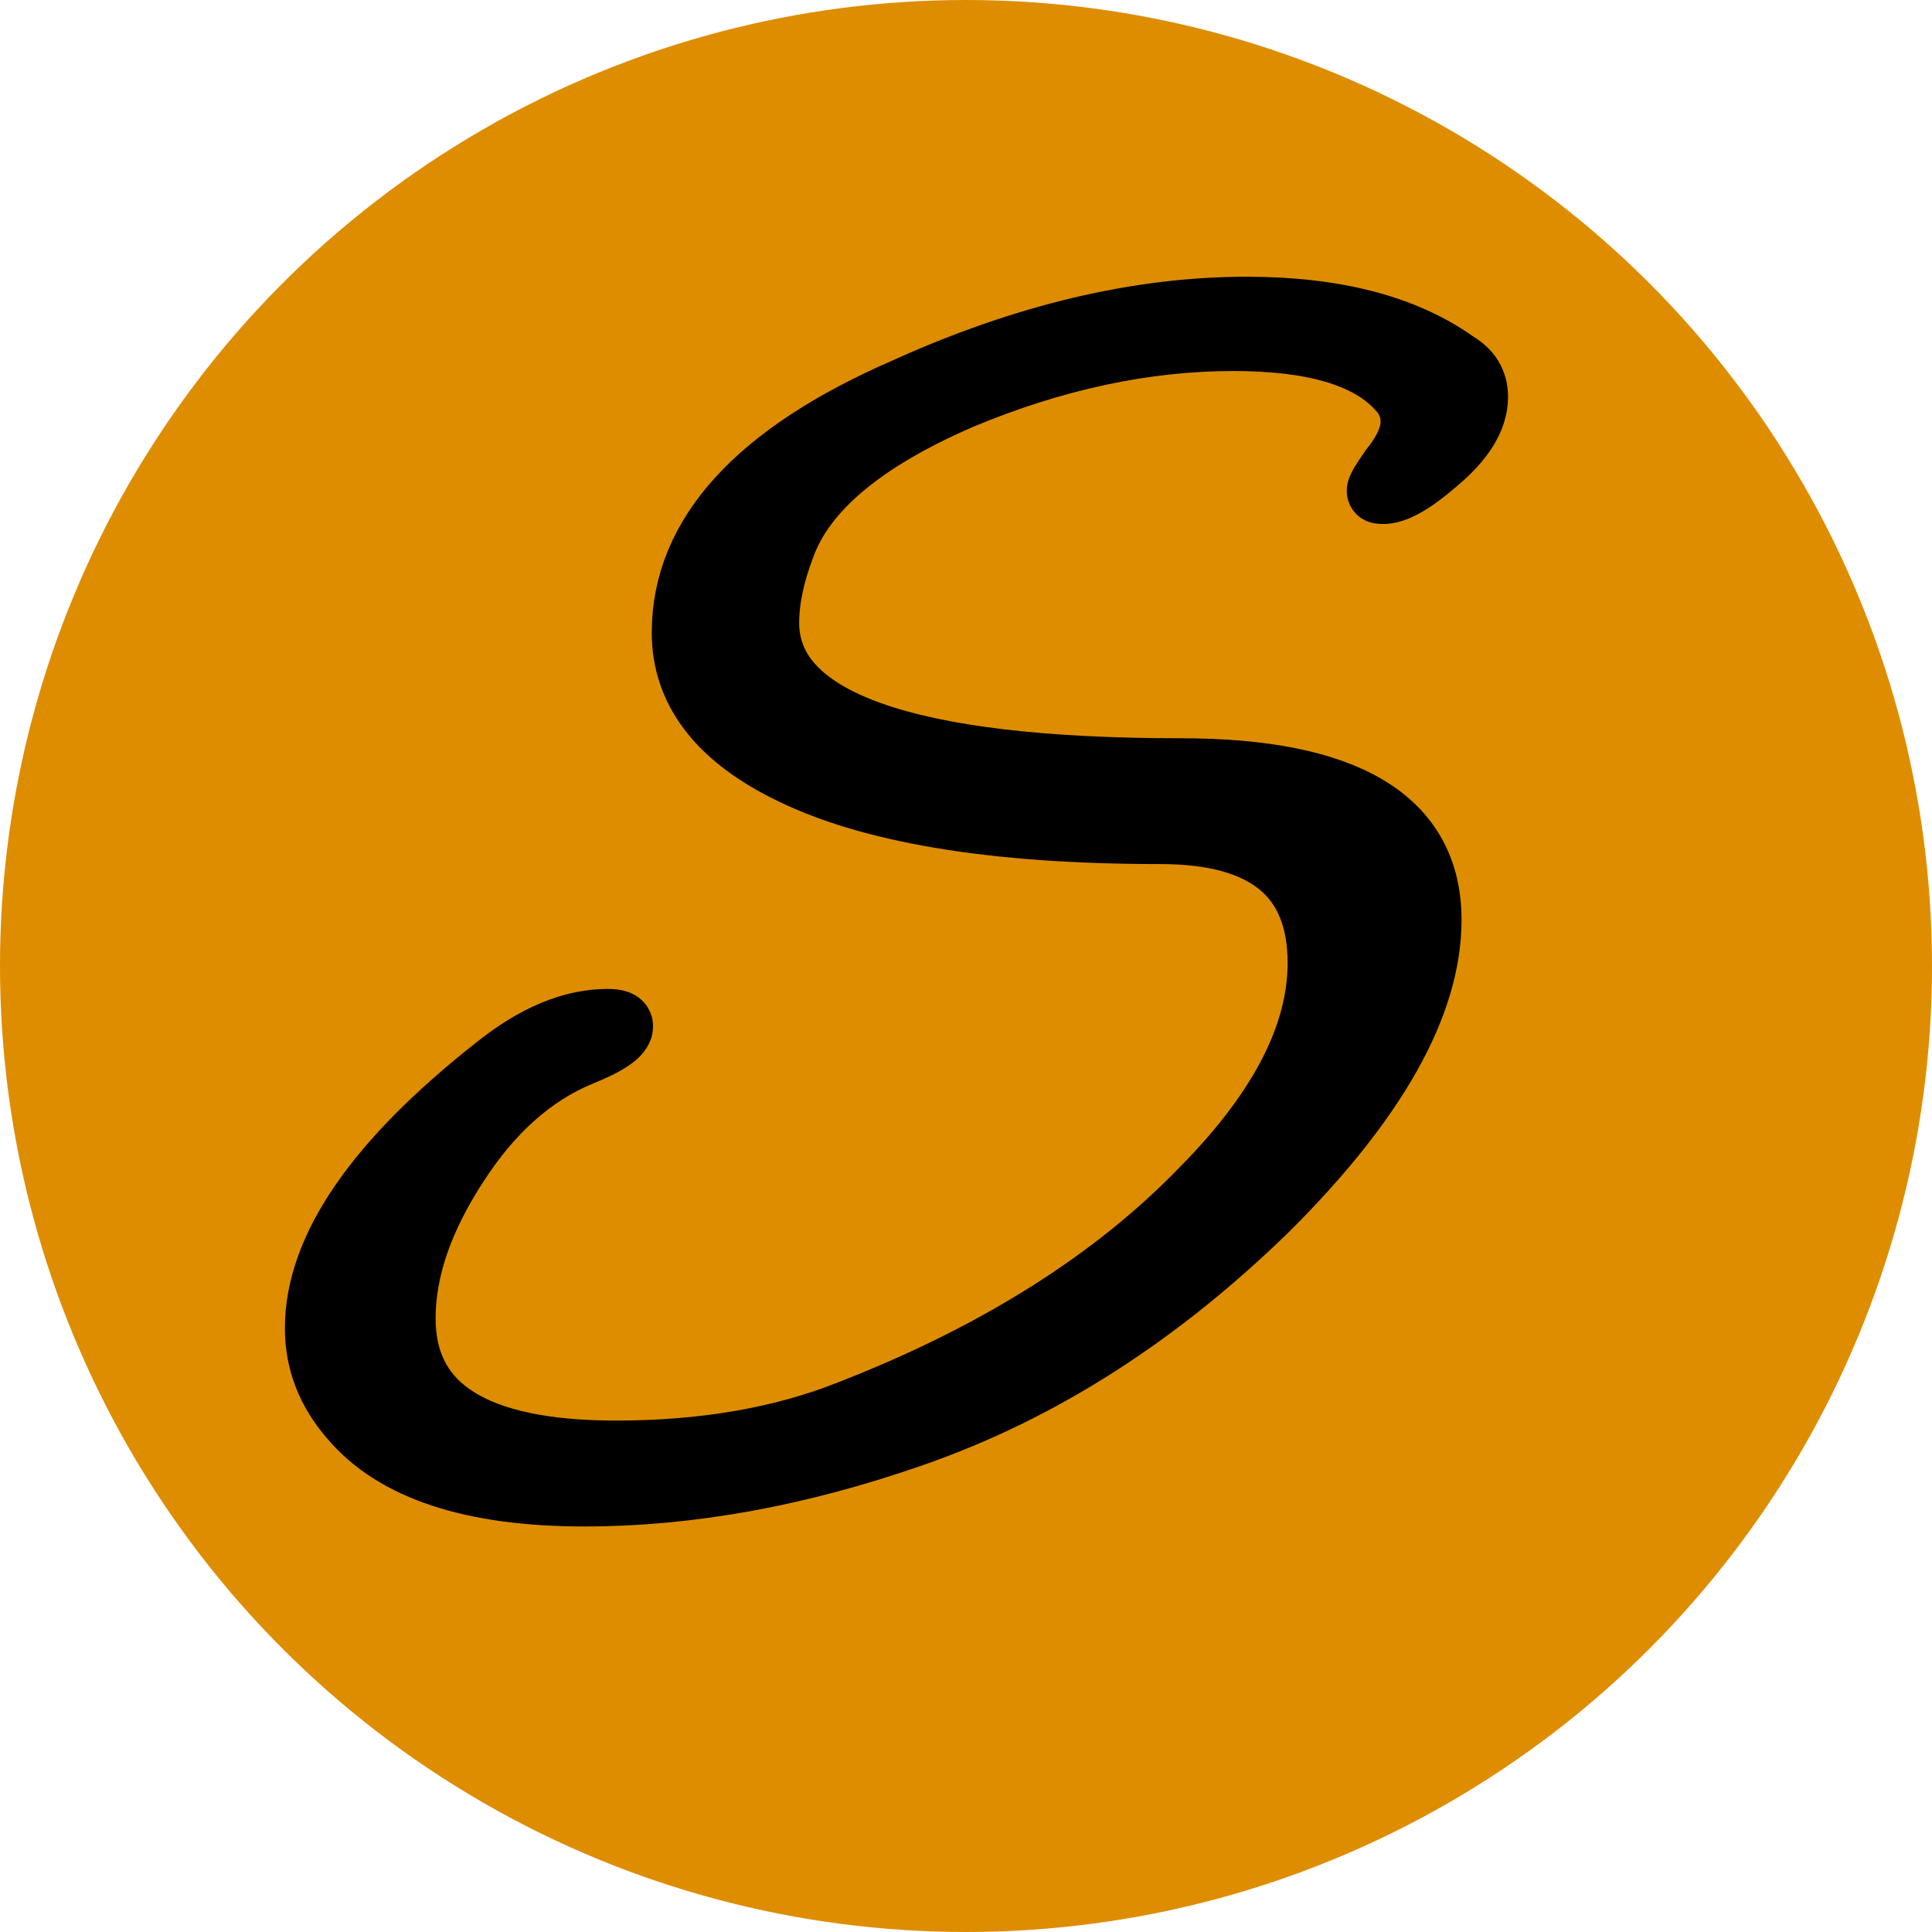
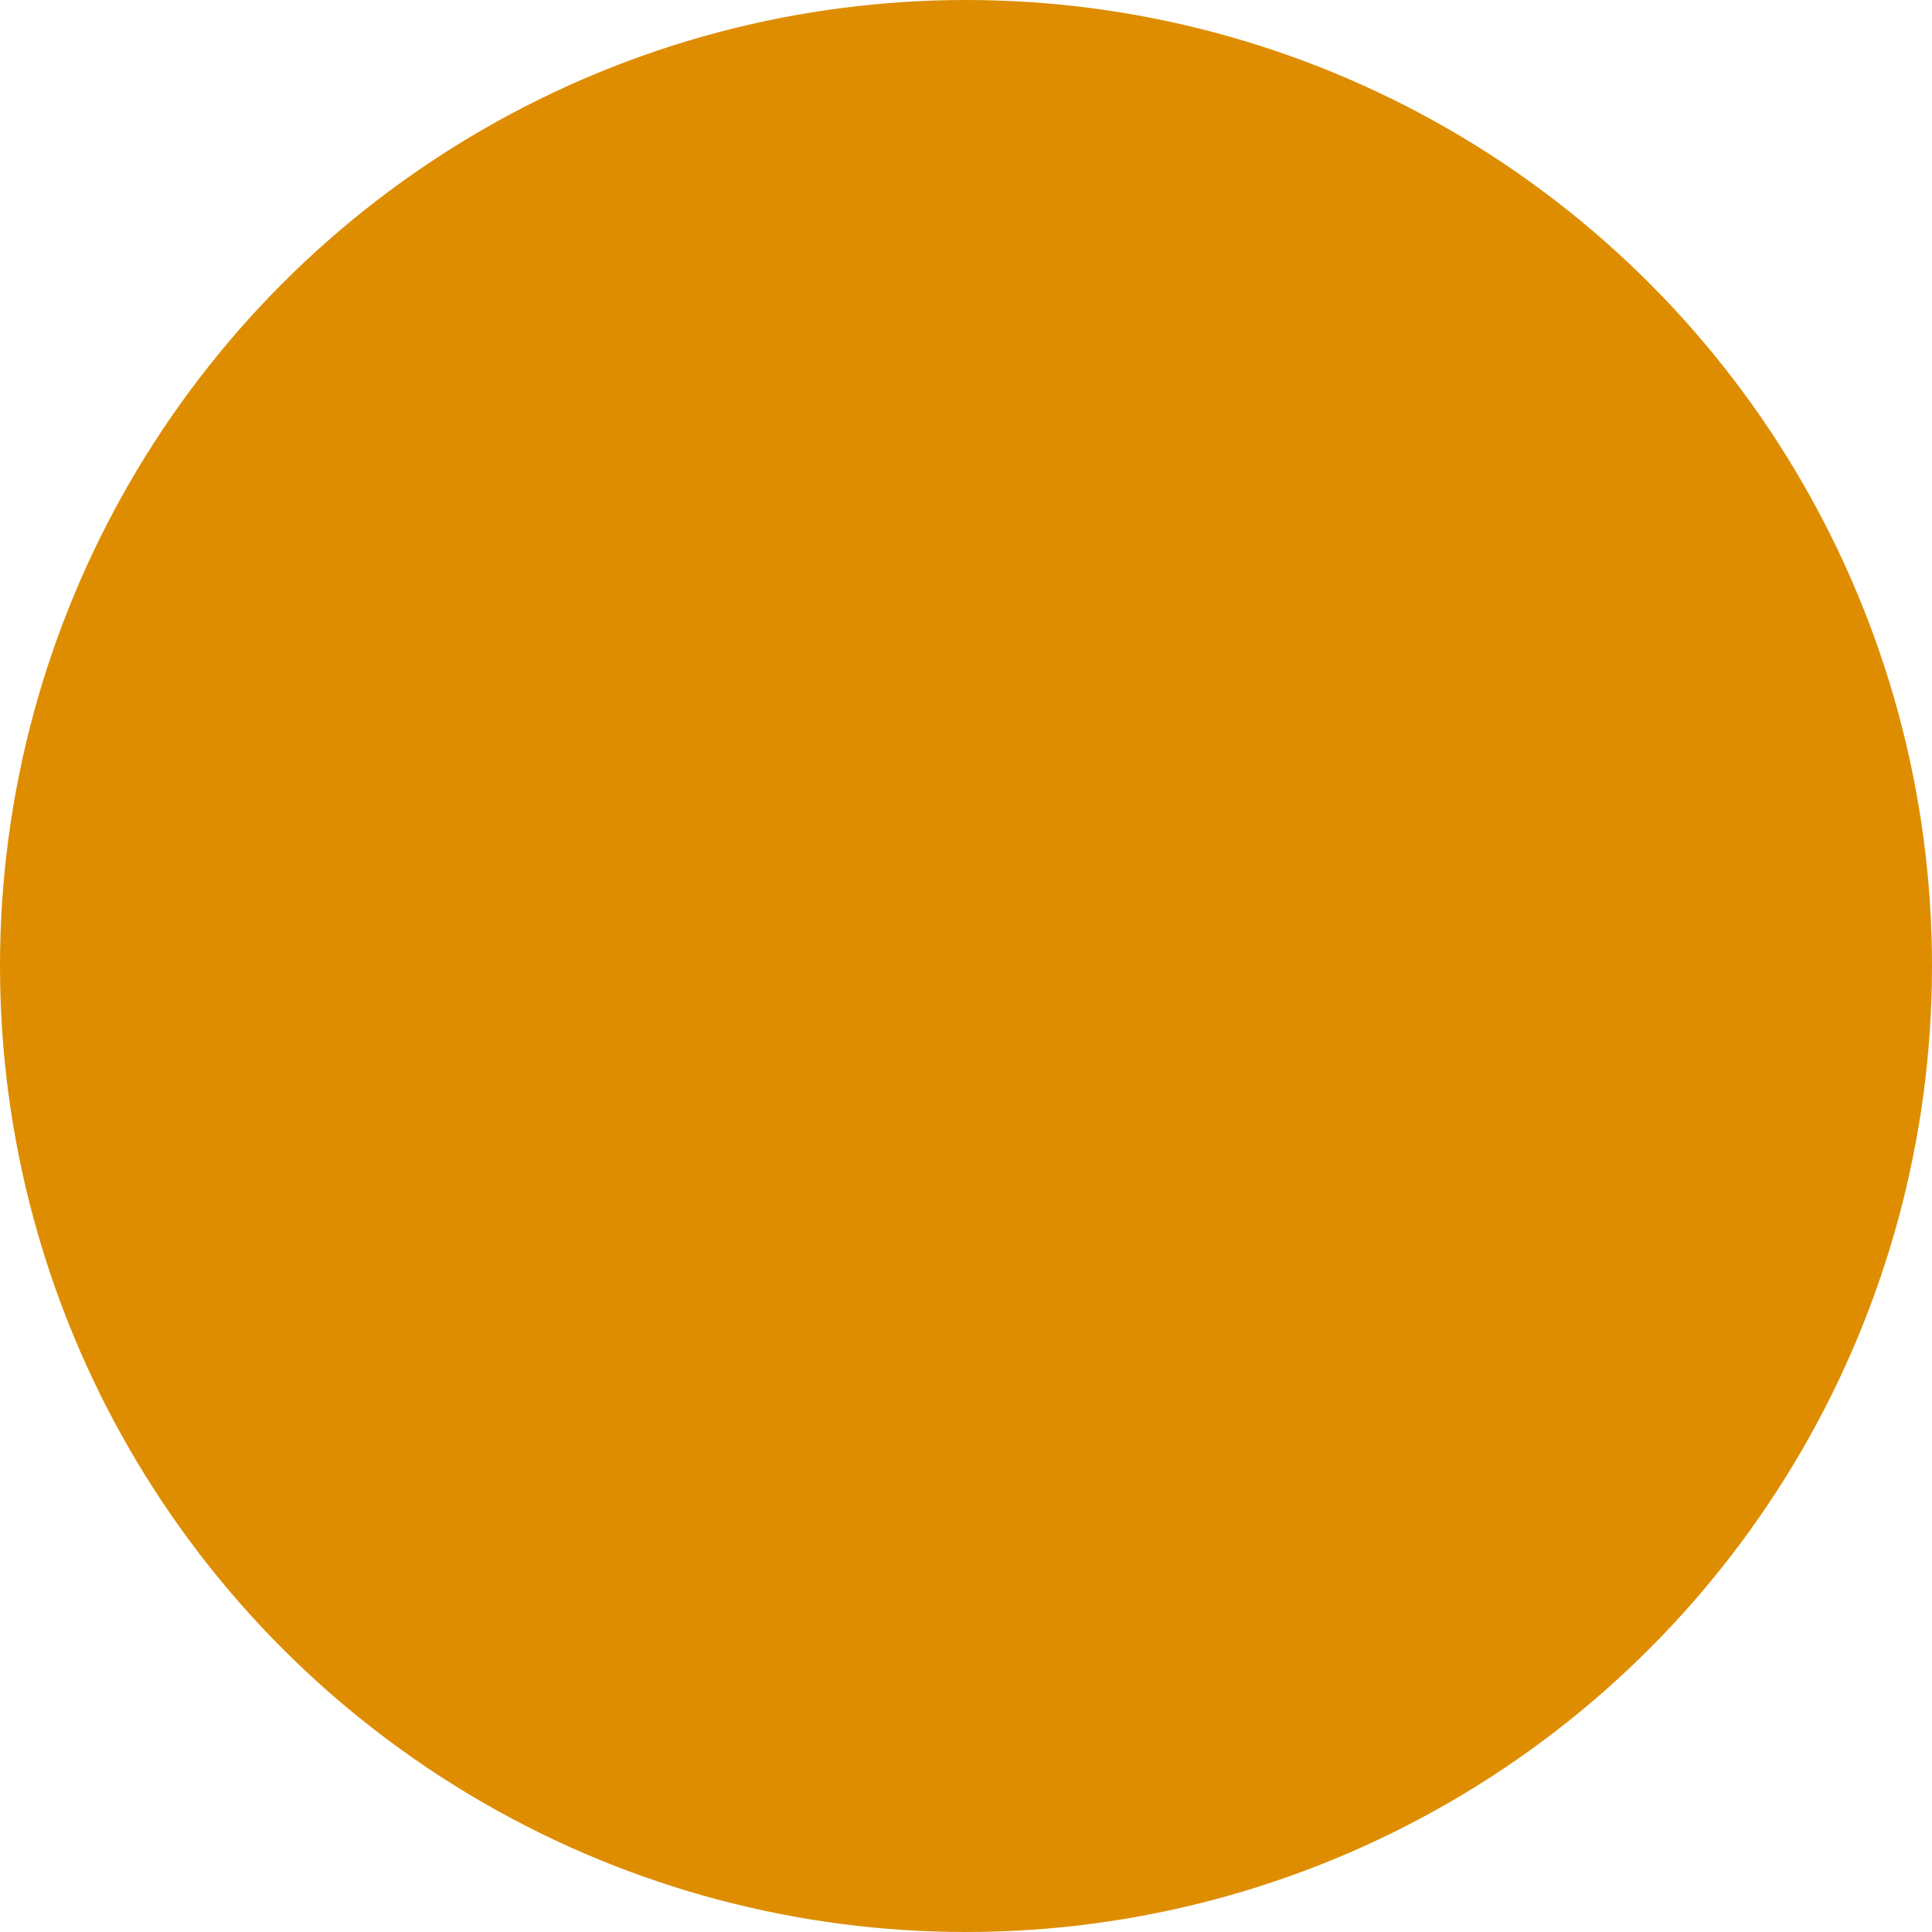
<svg xmlns="http://www.w3.org/2000/svg" version="1.1" id="Vrstva_1" x="0px" y="0px" width="180px" height="180px" viewBox="0 0 180 180" enable-background="new 0 0 180 180" xml:space="preserve">
  <circle fill="#DE8D00" cx="90" cy="90" r="90" />
  <g>
-     <path stroke="#000000" stroke-width="6" stroke-miterlimit="10" d="M54.445,139.218c-10.416,0-17.633-2.372-21.655-7.114   c-2.165-2.477-3.247-5.26-3.247-8.353c0-7.426,5.568-15.519,16.704-24.285c3.607-2.885,7.062-4.329,10.364-4.329   c0.823,0,1.237,0.154,1.237,0.464c0,0.724-1.29,1.6-3.868,2.629c-4.434,1.855-8.25,5.258-11.445,10.209   c-3.301,5.053-4.95,9.849-4.95,14.385c0,8.351,6.598,12.528,19.797,12.528c8.145,0,15.365-1.237,21.655-3.714   c13.817-5.358,24.851-12.319,33.103-20.88c7.213-7.32,10.824-14.331,10.824-21.035c0-8.145-4.95-12.22-14.847-12.22   c-15.677,0-27.327-1.957-34.958-5.877c-6.29-3.195-9.436-7.425-9.436-12.684c0-9.071,6.857-16.6,20.573-22.582   c11.136-5.05,21.755-7.578,31.862-7.578c8.247,0,14.743,1.701,19.489,5.104c1.236,0.723,1.855,1.754,1.855,3.093   c0,1.96-1.238,3.971-3.714,6.032c-2.371,2.063-4.124,2.993-5.259,2.784c-0.206,0,0.155-0.67,1.084-2.011   c1.337-1.647,2.011-3.144,2.011-4.485c0-1.237-0.463-2.32-1.392-3.247c-2.785-2.99-7.888-4.486-15.313-4.486   c-8.252,0-16.705,1.805-25.366,5.413c-9.076,3.92-14.593,8.507-16.551,13.766c-1.031,2.683-1.545,5.105-1.545,7.271   c0,9.177,12.838,13.765,38.513,13.765c15.469,0,23.199,4.64,23.199,13.921c0,7.837-5.001,16.756-15.002,26.758   c-10.207,10.002-21.242,17.064-33.1,21.188C74.449,137.362,64.24,139.218,54.445,139.218z" />
-   </g>
+     </g>
</svg>